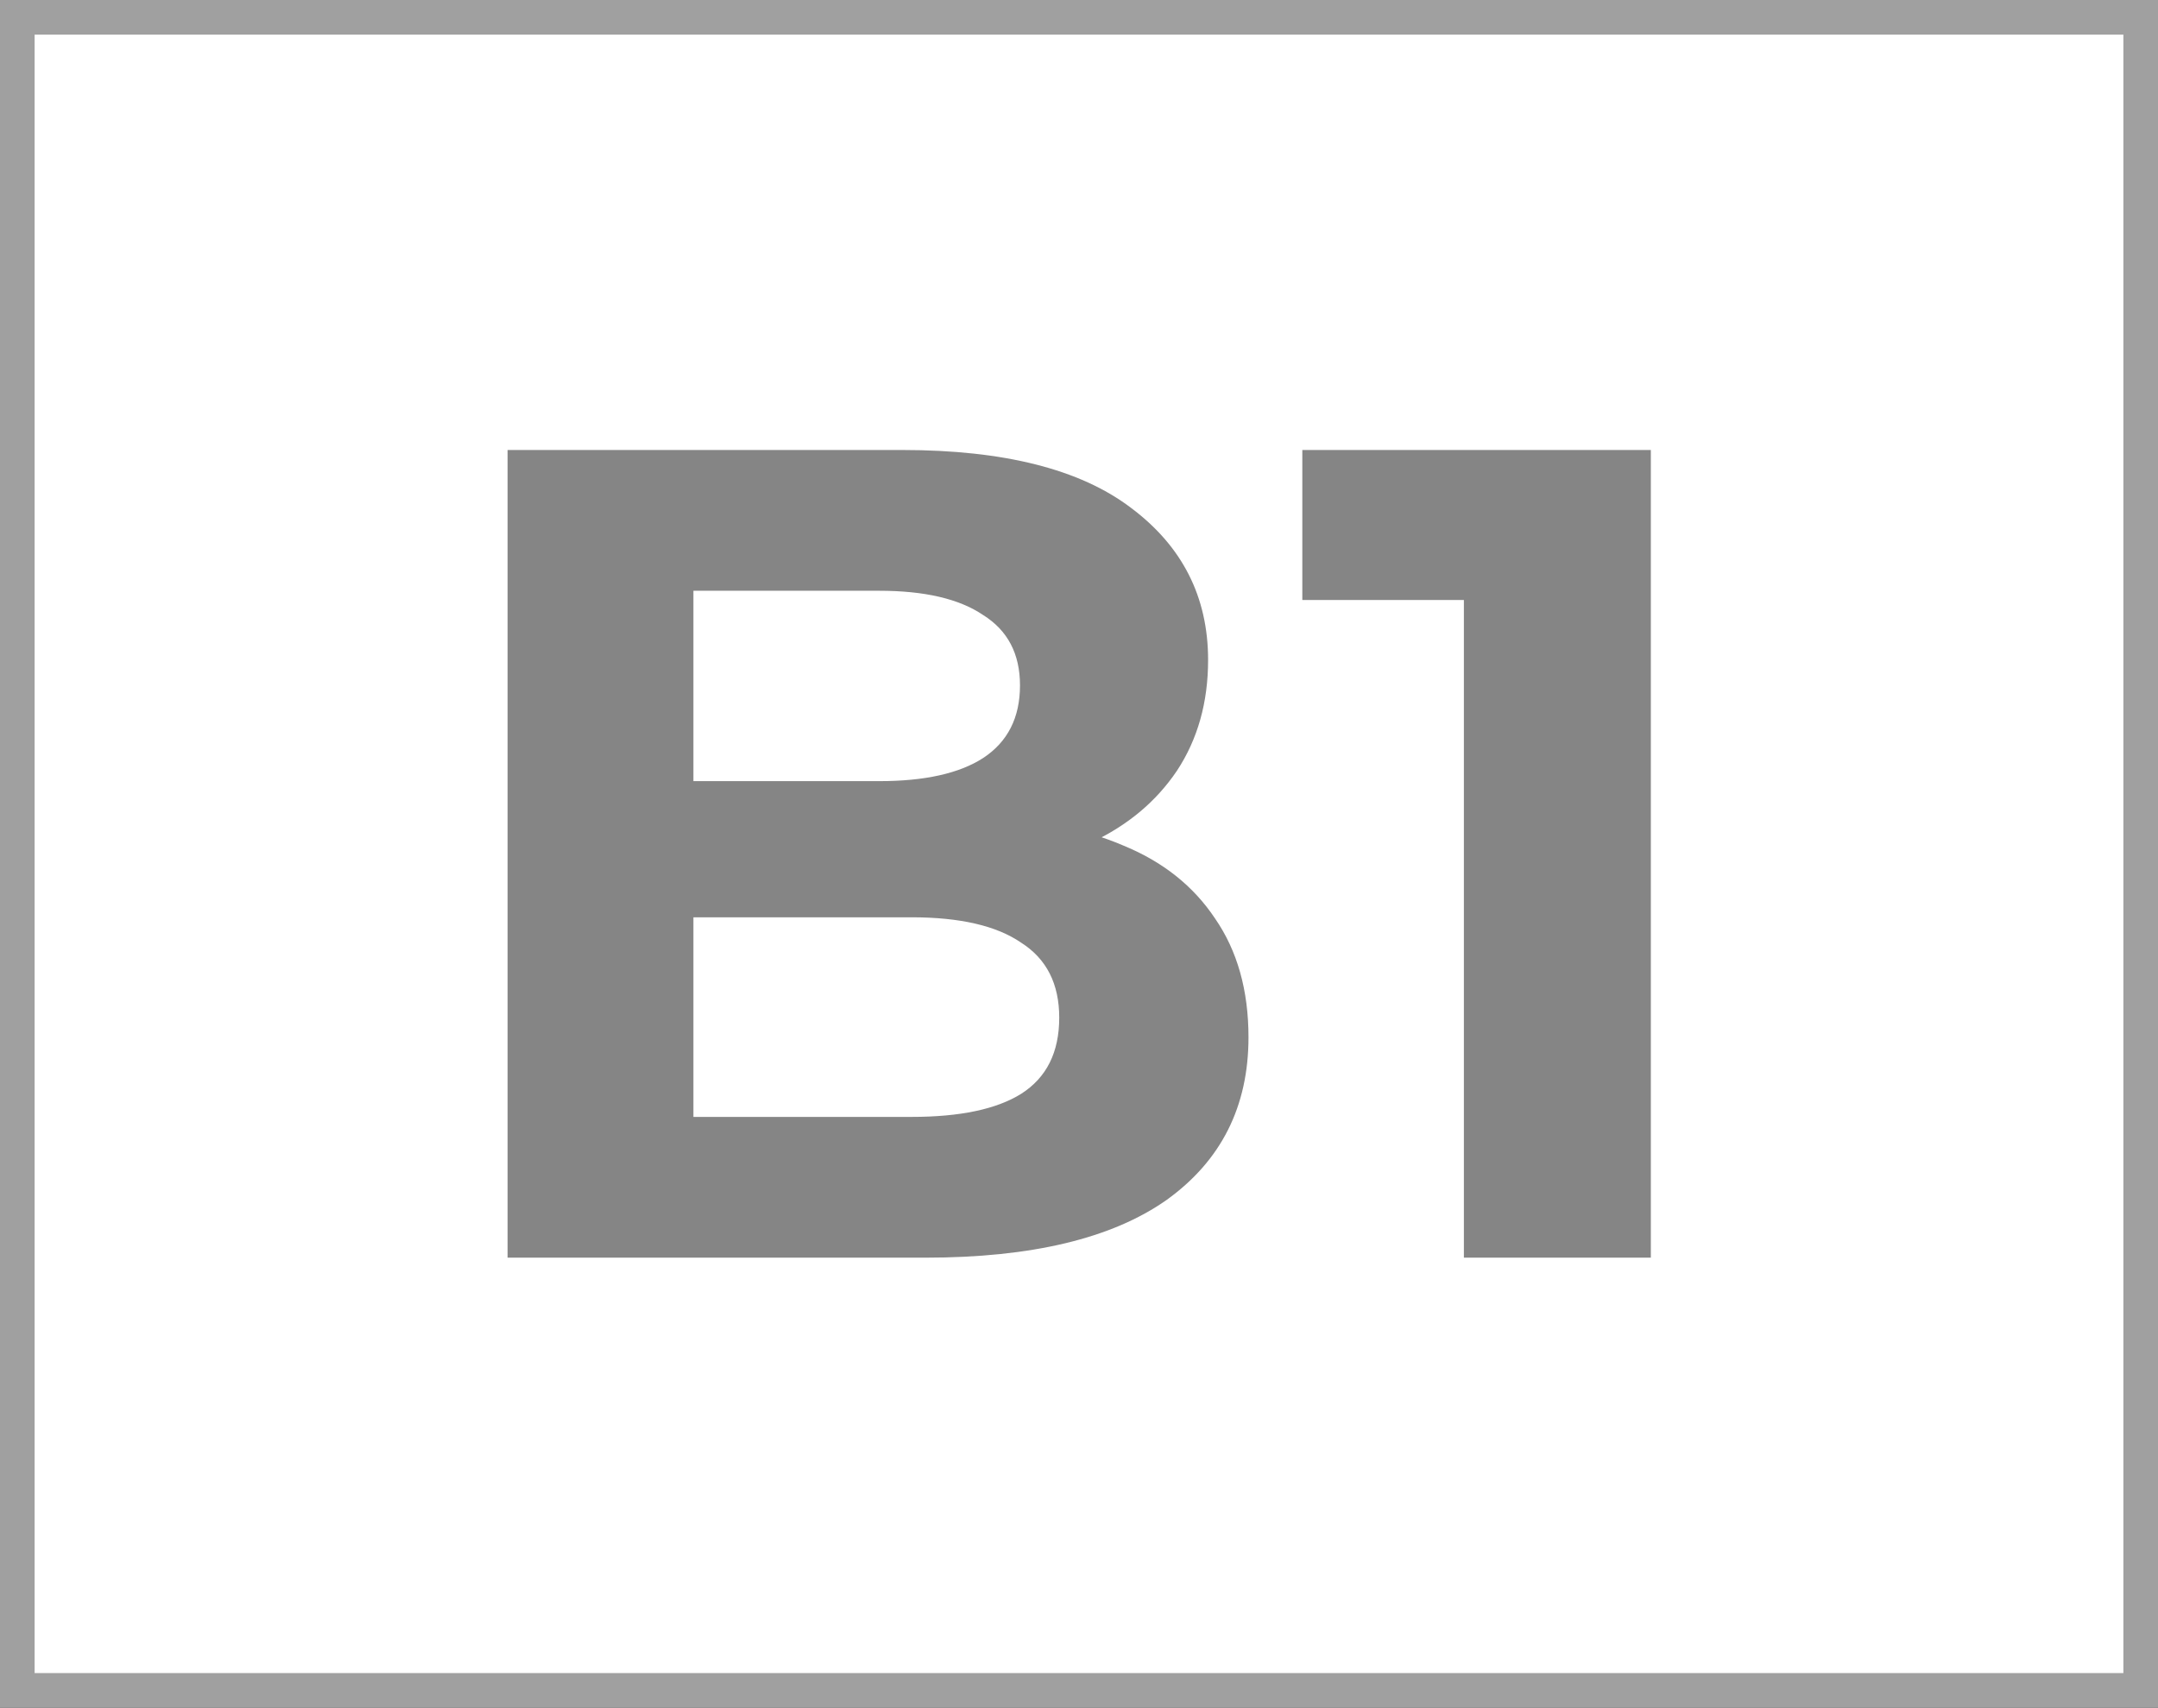
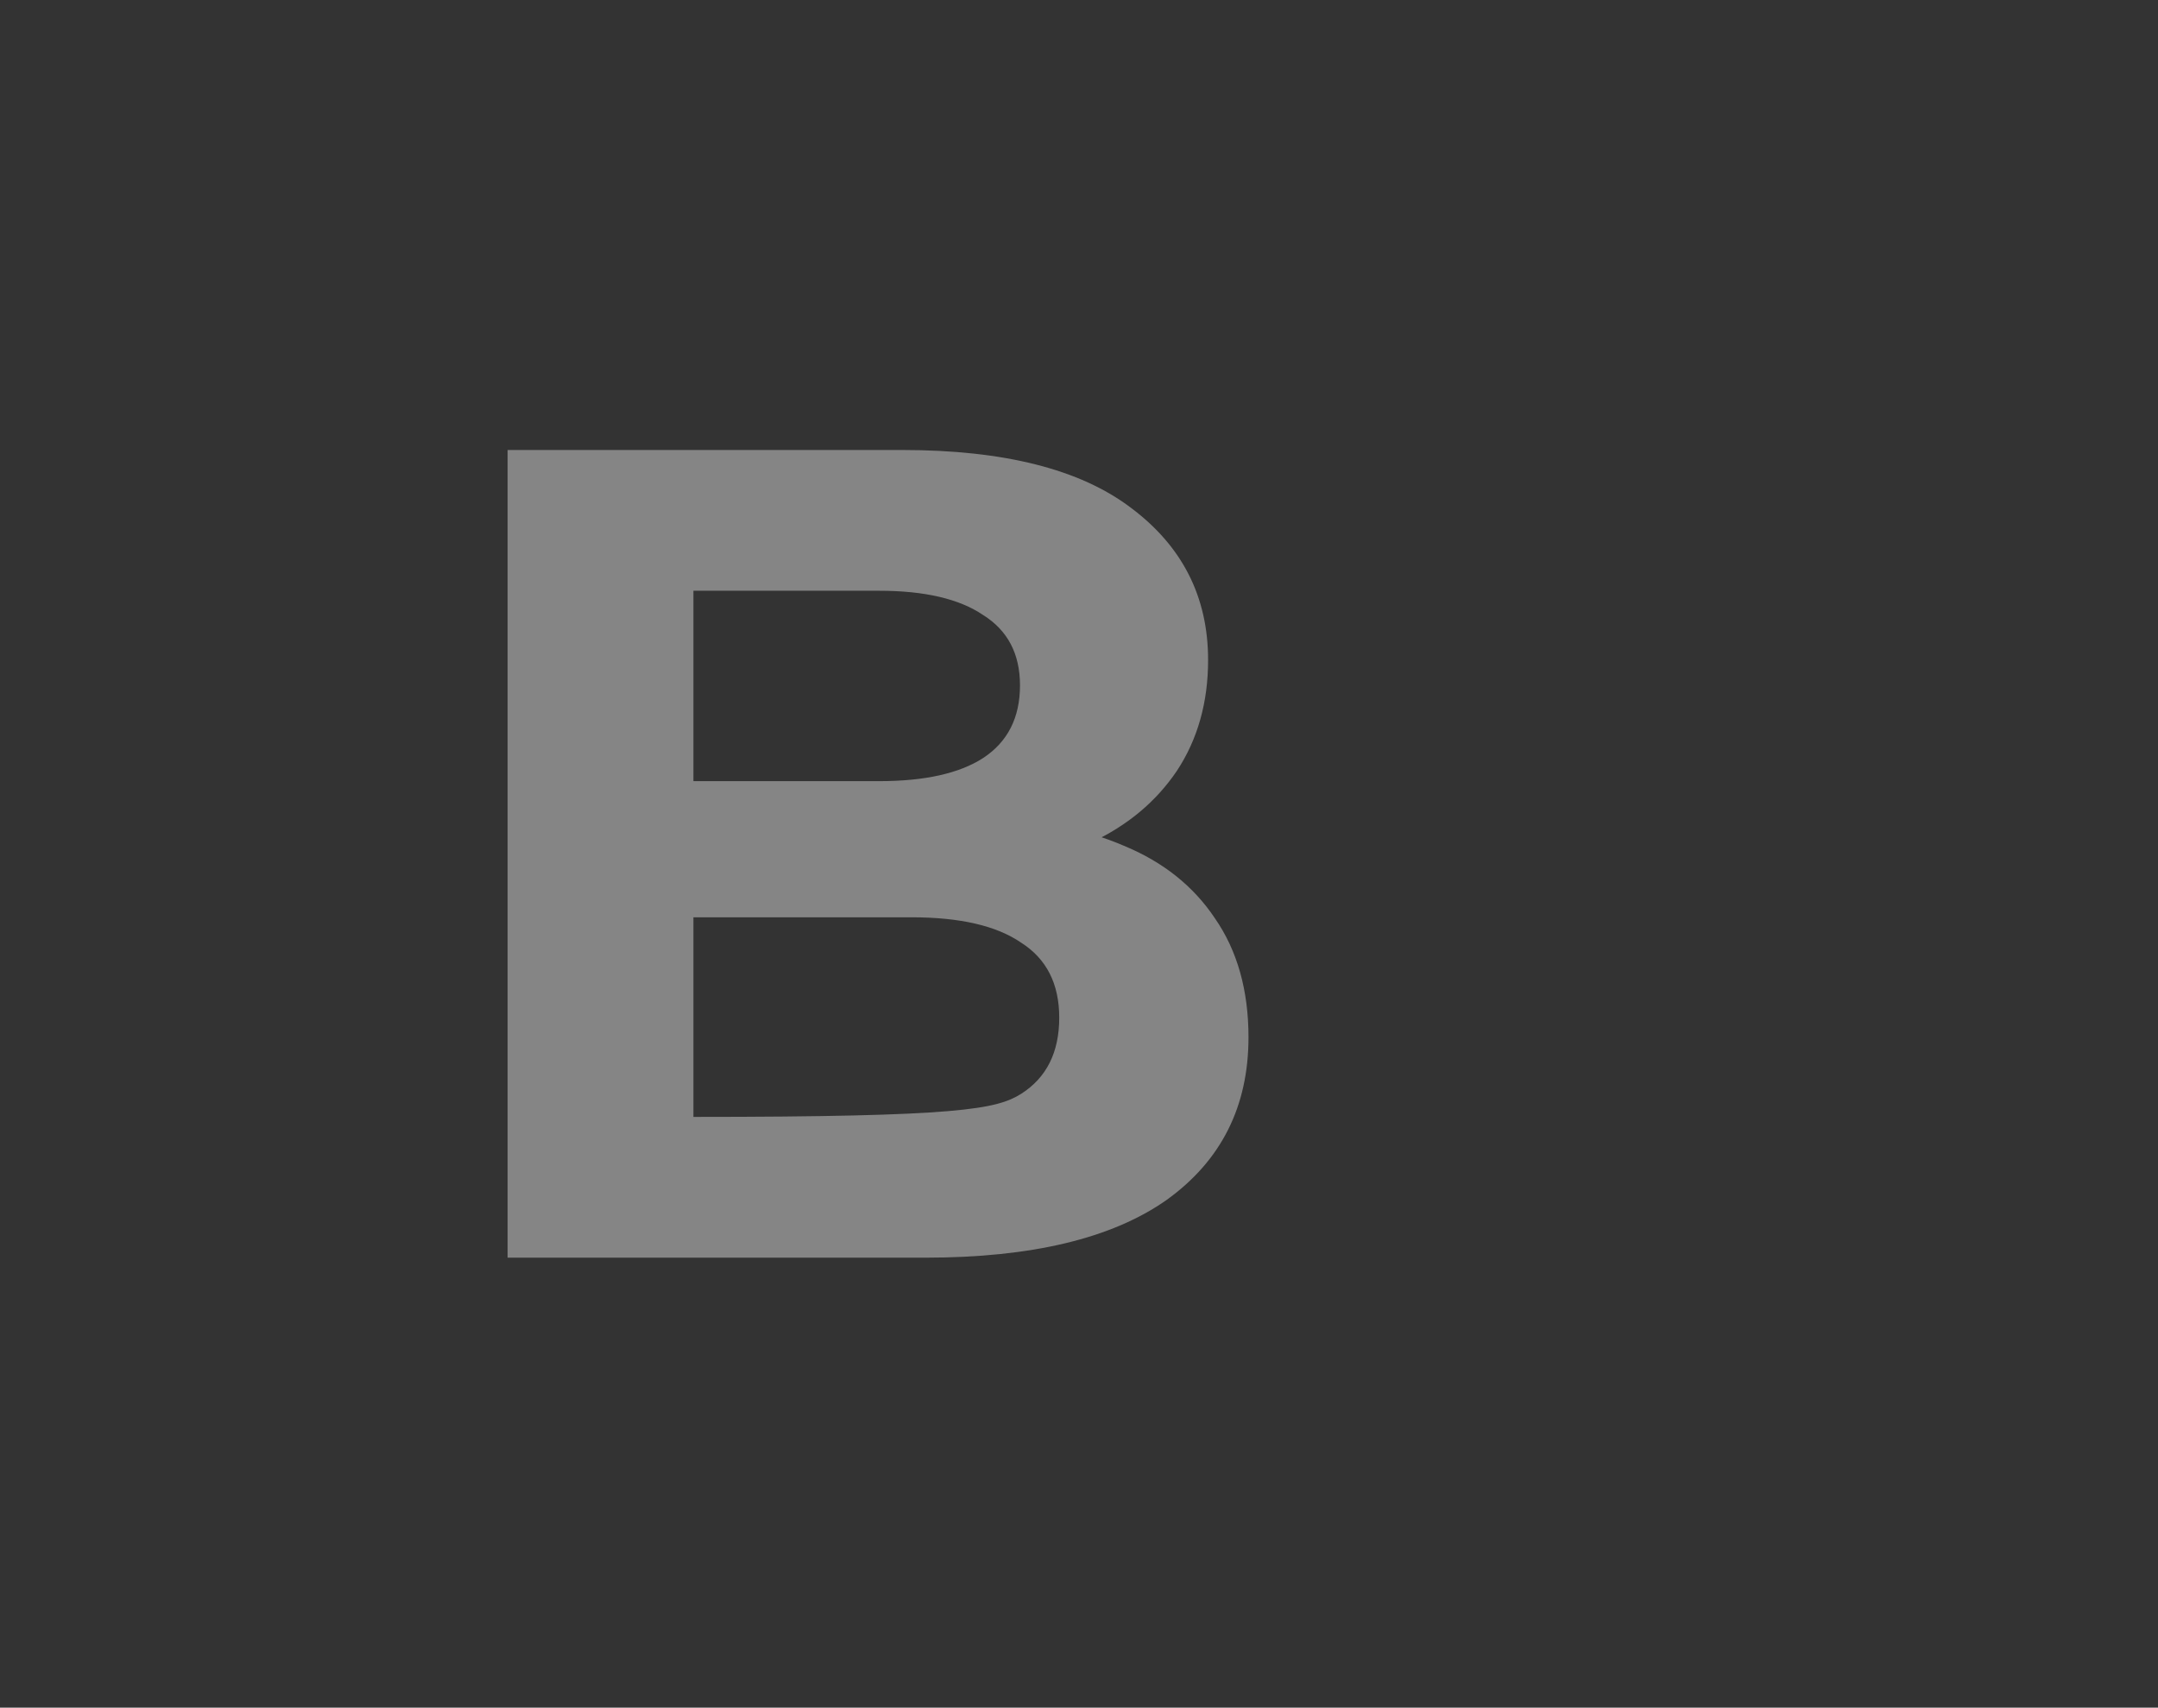
<svg xmlns="http://www.w3.org/2000/svg" width="187" height="148" viewBox="0 0 187 148" fill="none">
  <rect x="0" y="0" width="187" height="148" fill="#333333" stroke="none" />
-   <rect x="1.5" y="1.5" width="184" height="145" fill="white" />
-   <rect x="1.5" y="1.5" width="184" height="145" stroke="#A0A0A0" stroke-width="3" />
-   <path d="M126.852 109V45L133.852 52H112.852V39H143.052V109H126.852Z" fill="#858585" />
-   <path d="M43.987 109V39H78.187C86.987 39 93.587 40.667 97.987 44C102.454 47.333 104.687 51.733 104.687 57.2C104.687 60.867 103.787 64.067 101.987 66.8C100.187 69.467 97.721 71.533 94.587 73C91.454 74.467 87.854 75.2 83.787 75.2L85.687 71.1C90.087 71.1 93.987 71.833 97.387 73.3C100.787 74.7 103.421 76.8 105.287 79.6C107.221 82.4 108.187 85.833 108.187 89.9C108.187 95.9 105.821 100.6 101.087 104C96.354 107.333 89.387 109 80.187 109H43.987ZM60.087 96.8H78.987C83.187 96.8 86.354 96.133 88.487 94.8C90.687 93.4 91.787 91.2 91.787 88.2C91.787 85.267 90.687 83.1 88.487 81.7C86.354 80.233 83.187 79.5 78.987 79.5H58.887V67.7H76.187C80.121 67.7 83.121 67.033 85.187 65.7C87.321 64.3 88.387 62.2 88.387 59.4C88.387 56.667 87.321 54.633 85.187 53.3C83.121 51.9 80.121 51.2 76.187 51.2H60.087V96.8Z" fill="#858585" />
+   <path d="M43.987 109V39H78.187C86.987 39 93.587 40.667 97.987 44C102.454 47.333 104.687 51.733 104.687 57.2C104.687 60.867 103.787 64.067 101.987 66.8C100.187 69.467 97.721 71.533 94.587 73C91.454 74.467 87.854 75.2 83.787 75.2L85.687 71.1C90.087 71.1 93.987 71.833 97.387 73.3C100.787 74.7 103.421 76.8 105.287 79.6C107.221 82.4 108.187 85.833 108.187 89.9C108.187 95.9 105.821 100.6 101.087 104C96.354 107.333 89.387 109 80.187 109H43.987ZM60.087 96.8C83.187 96.8 86.354 96.133 88.487 94.8C90.687 93.4 91.787 91.2 91.787 88.2C91.787 85.267 90.687 83.1 88.487 81.7C86.354 80.233 83.187 79.5 78.987 79.5H58.887V67.7H76.187C80.121 67.7 83.121 67.033 85.187 65.7C87.321 64.3 88.387 62.2 88.387 59.4C88.387 56.667 87.321 54.633 85.187 53.3C83.121 51.9 80.121 51.2 76.187 51.2H60.087V96.8Z" fill="#858585" />
</svg>